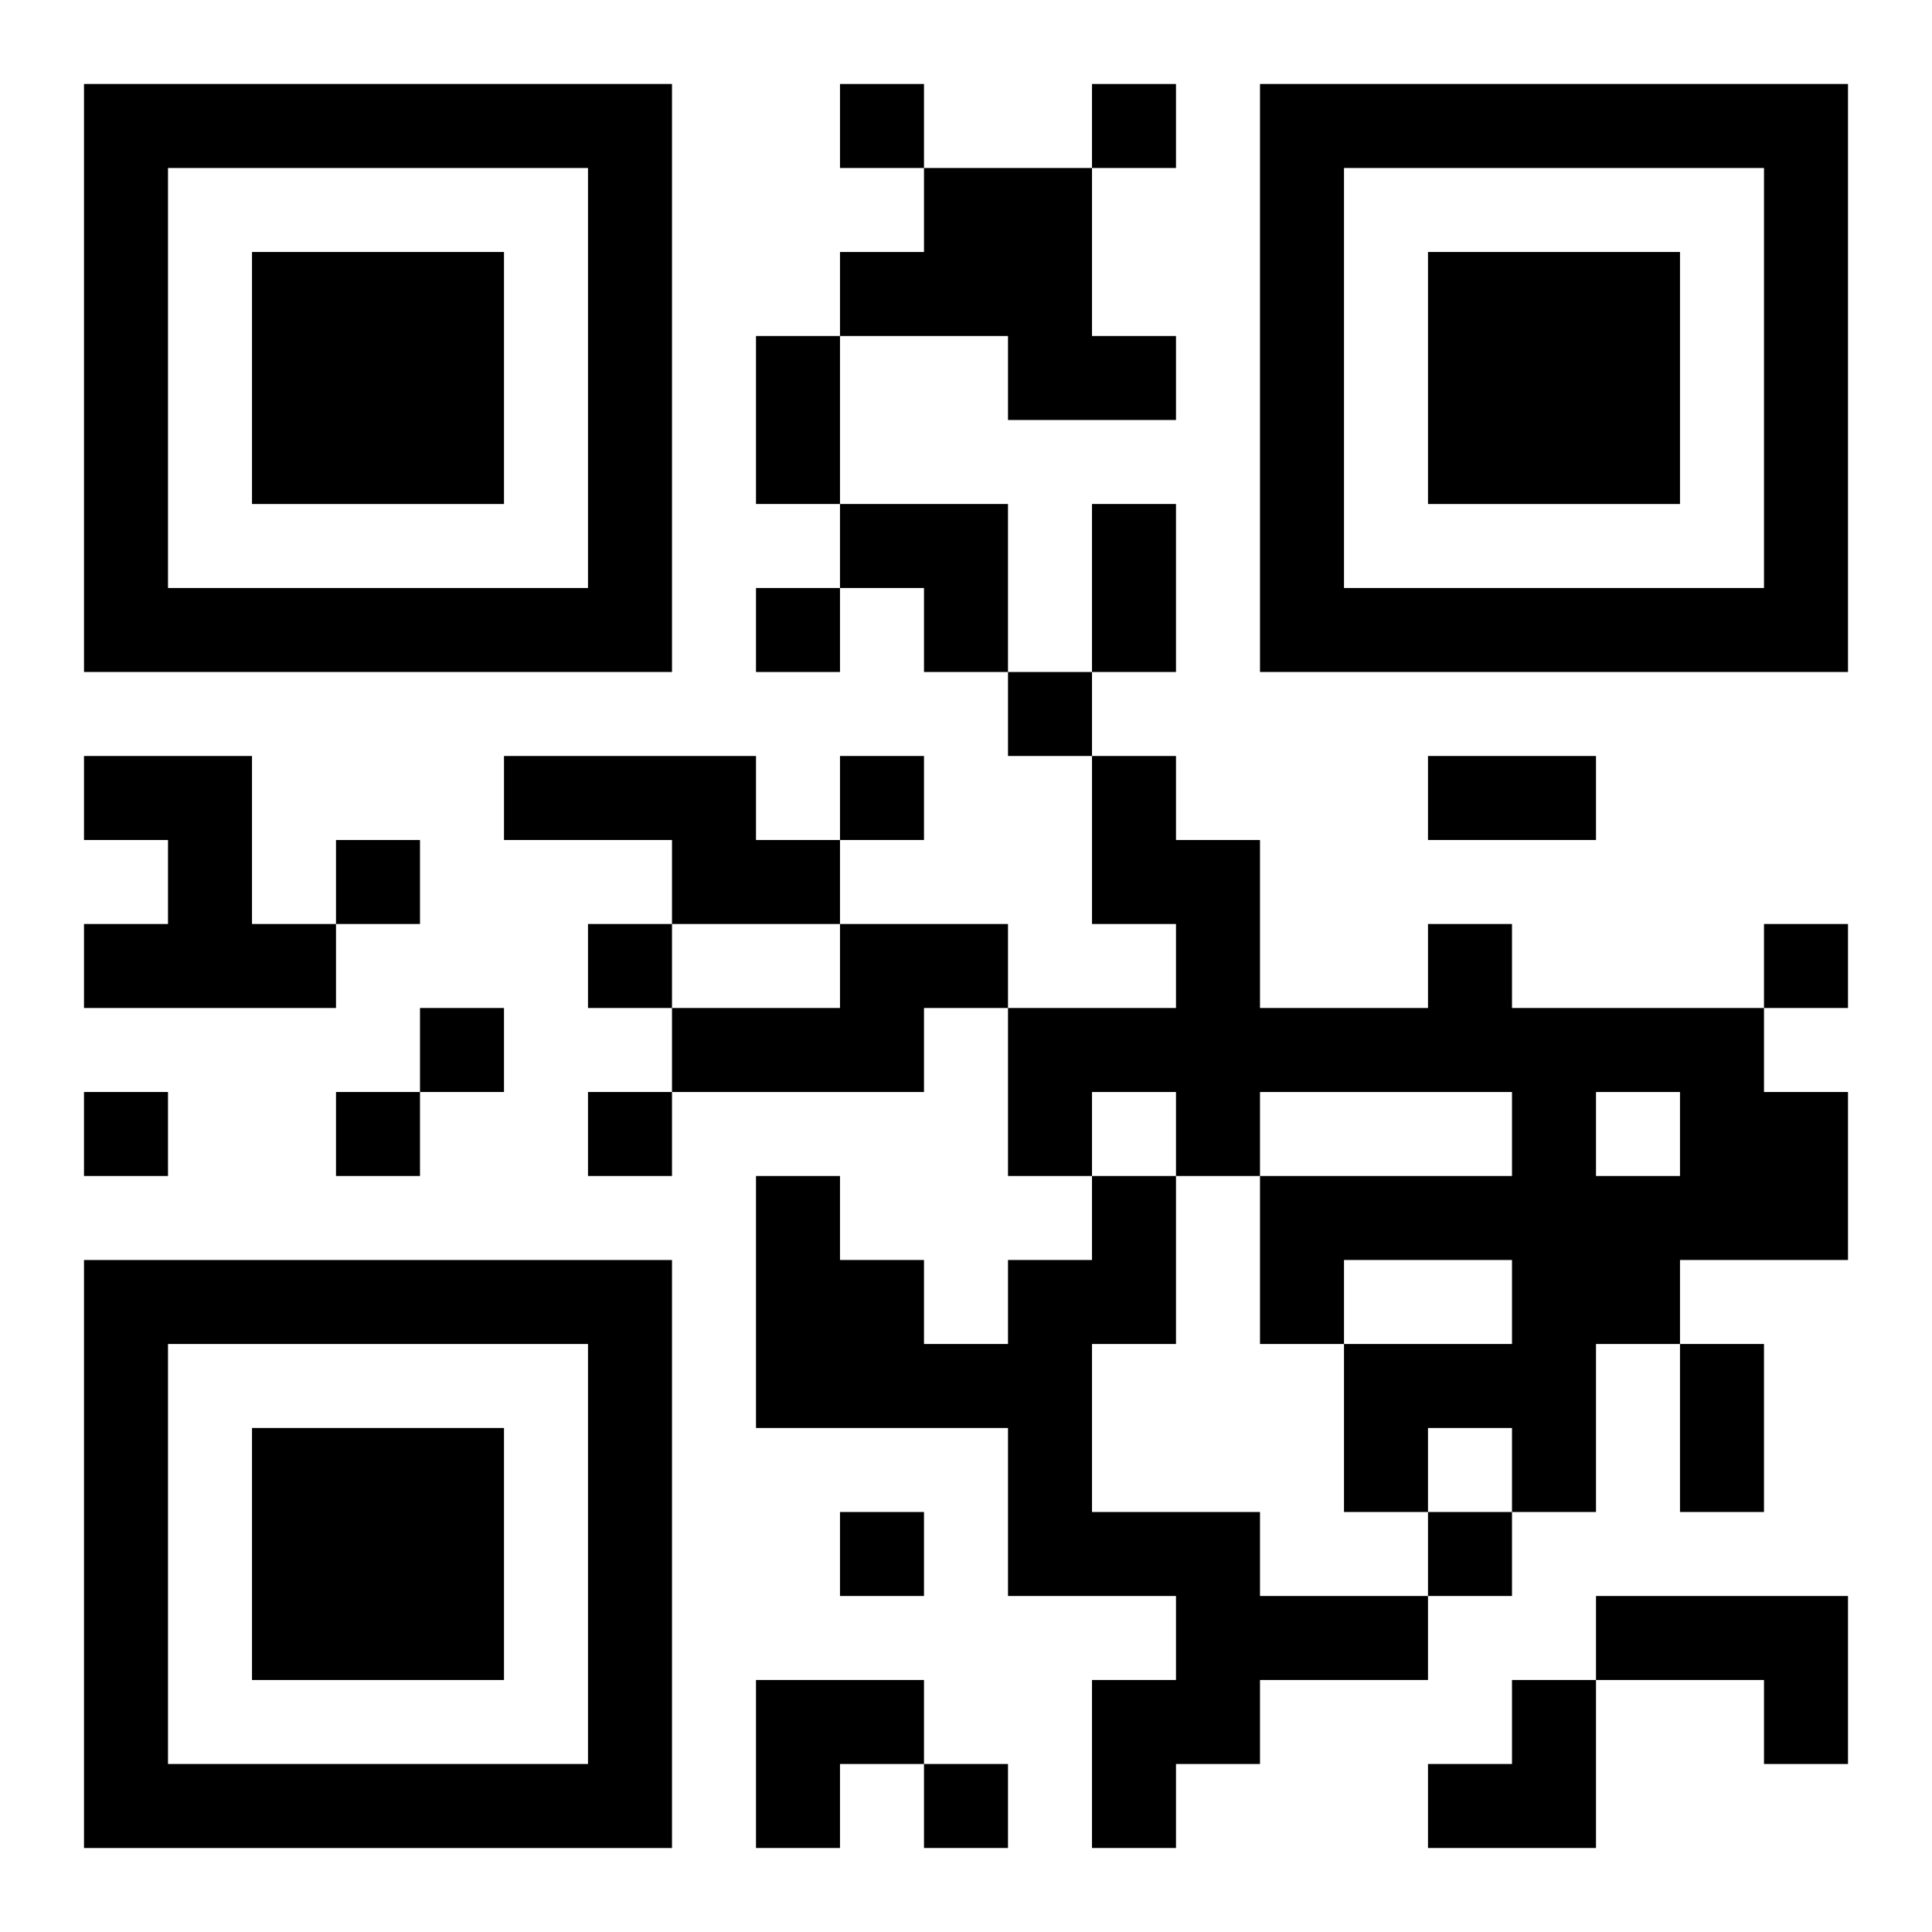
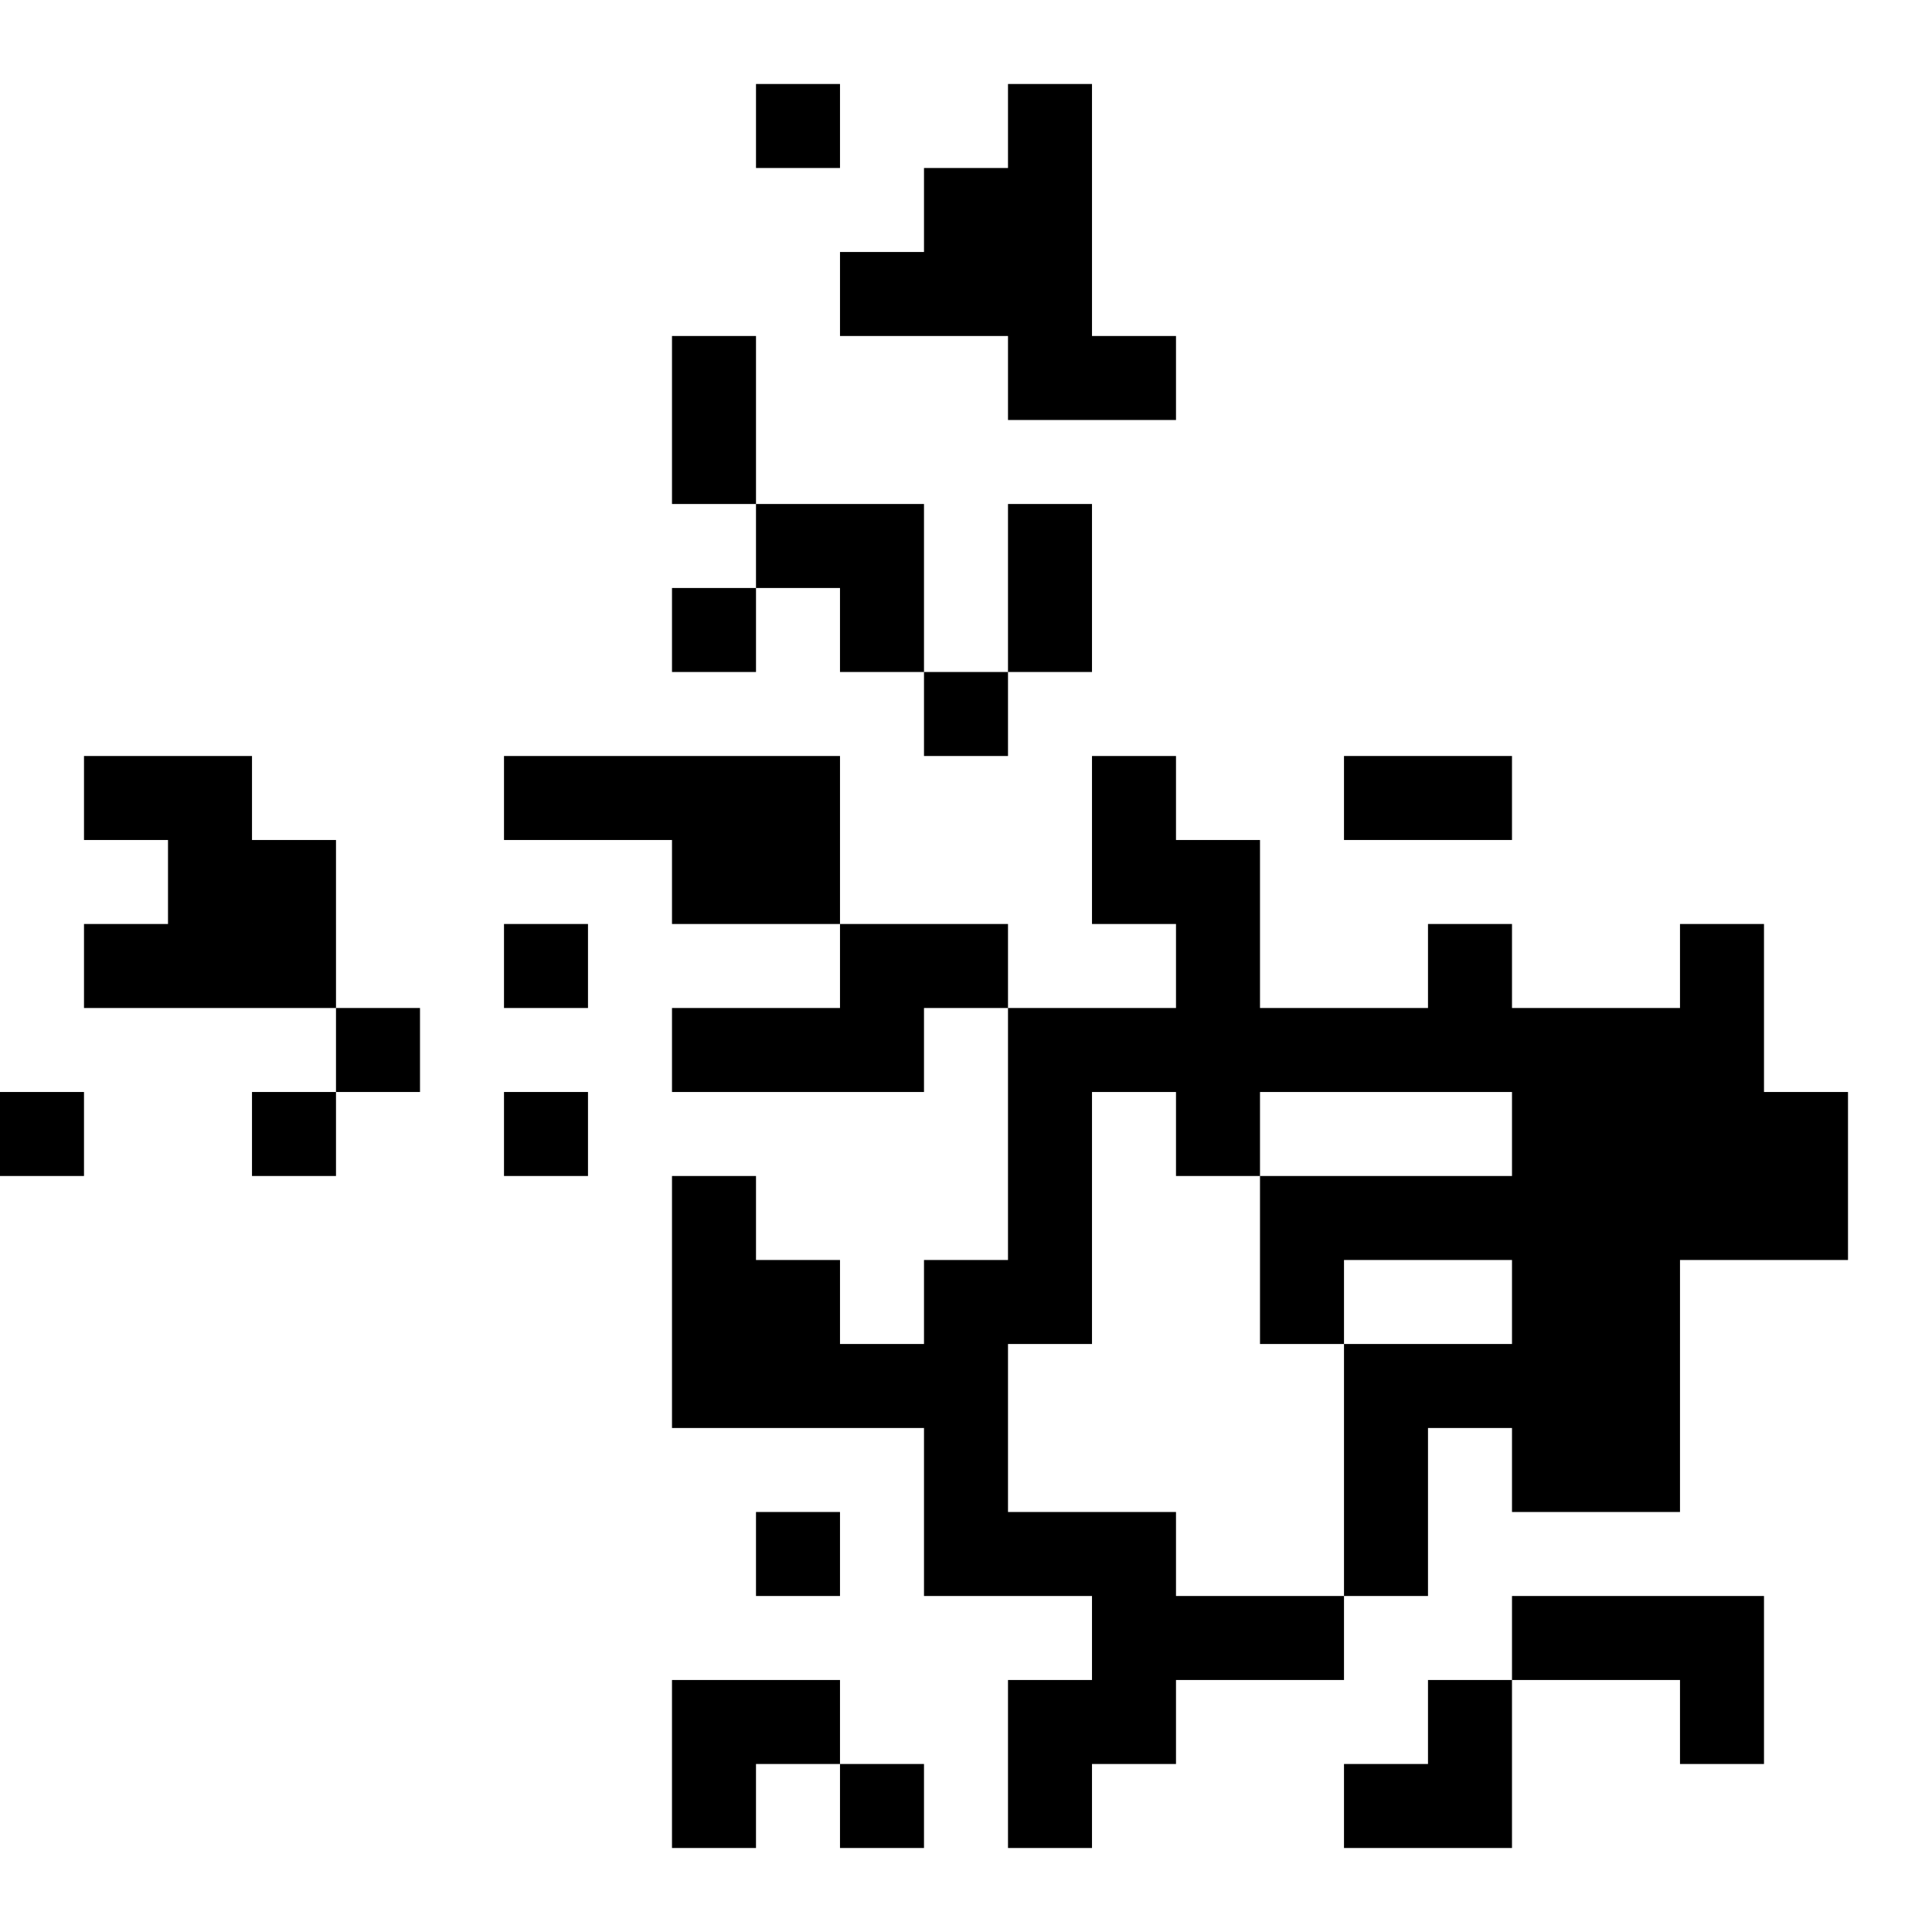
<svg xmlns="http://www.w3.org/2000/svg" xmlns:xlink="http://www.w3.org/1999/xlink" width="250" height="250" baseProfile="full" version="1.1" viewBox="-1 -1 23 23">
  <symbol id="a">
-     <path d="m0 7v7h7v-7h-7zm1 1h5v5h-5v-5zm1 1v3h3v-3h-3z" />
-   </symbol>
+     </symbol>
  <use y="-7" xlink:href="#a" />
  <use y="7" xlink:href="#a" />
  <use x="14" y="-7" xlink:href="#a" />
-   <path d="m10 1h2v2h1v1h-2v-1h-2v-1h1v-1m-10 7h2v2h1v1h-3v-1h1v-1h-1v-1m5 0h3v1h1v1h-2v-1h-2v-1m4 2h2v1h-1v1h-3v-1h2v-1m7 0h1v1h3v1h1v2h-2v1h-1v2h-1v-1h-1v1h-1v-2h2v-1h-2v1h-1v-2h3v-1h-3v1h-1v-1h-1v1h-1v-2h2v-1h-1v-2h1v1h1v2h2v-1m2 2v1h1v-1h-1m-6 1h1v2h-1v2h2v1h2v1h-2v1h-1v1h-1v-2h1v-1h-2v-2h-3v-3h1v1h1v1h1v-1h1v-1m6 5h3v2h-1v-1h-2v-1m-9-18v1h1v-1h-1m3 0v1h1v-1h-1m-4 6v1h1v-1h-1m3 1v1h1v-1h-1m-2 1v1h1v-1h-1m-6 1v1h1v-1h-1m3 1v1h1v-1h-1m14 0v1h1v-1h-1m-16 1v1h1v-1h-1m-4 1v1h1v-1h-1m3 0v1h1v-1h-1m3 0v1h1v-1h-1m3 5v1h1v-1h-1m7 0v1h1v-1h-1m-6 3v1h1v-1h-1m-2-17h1v2h-1v-2m4 2h1v2h-1v-2m4 3h2v1h-2v-1m3 7h1v2h-1v-2m-10-10h2v2h-1v-1h-1zm-1 14h2v1h-1v1h-1zm8 0m1 0h1v2h-2v-1h1z" />
+   <path d="m10 1h2v2h1v1h-2v-1h-2v-1h1v-1m-10 7h2v2h1v1h-3v-1h1v-1h-1v-1m5 0h3v1h1v1h-2v-1h-2v-1m4 2h2v1h-1v1h-3v-1h2v-1m7 0h1v1h3v1h1v2h-2v1h-1v2h-1v-1h-1v1h-1v-2h2v-1h-2v1h-1v-2h3v-1h-3v1h-1v-1h-1v1h-1v-2h2v-1h-1v-2h1v1h1v2h2v-1m2 2v1v-1h-1m-6 1h1v2h-1v2h2v1h2v1h-2v1h-1v1h-1v-2h1v-1h-2v-2h-3v-3h1v1h1v1h1v-1h1v-1m6 5h3v2h-1v-1h-2v-1m-9-18v1h1v-1h-1m3 0v1h1v-1h-1m-4 6v1h1v-1h-1m3 1v1h1v-1h-1m-2 1v1h1v-1h-1m-6 1v1h1v-1h-1m3 1v1h1v-1h-1m14 0v1h1v-1h-1m-16 1v1h1v-1h-1m-4 1v1h1v-1h-1m3 0v1h1v-1h-1m3 0v1h1v-1h-1m3 5v1h1v-1h-1m7 0v1h1v-1h-1m-6 3v1h1v-1h-1m-2-17h1v2h-1v-2m4 2h1v2h-1v-2m4 3h2v1h-2v-1m3 7h1v2h-1v-2m-10-10h2v2h-1v-1h-1zm-1 14h2v1h-1v1h-1zm8 0m1 0h1v2h-2v-1h1z" />
</svg>